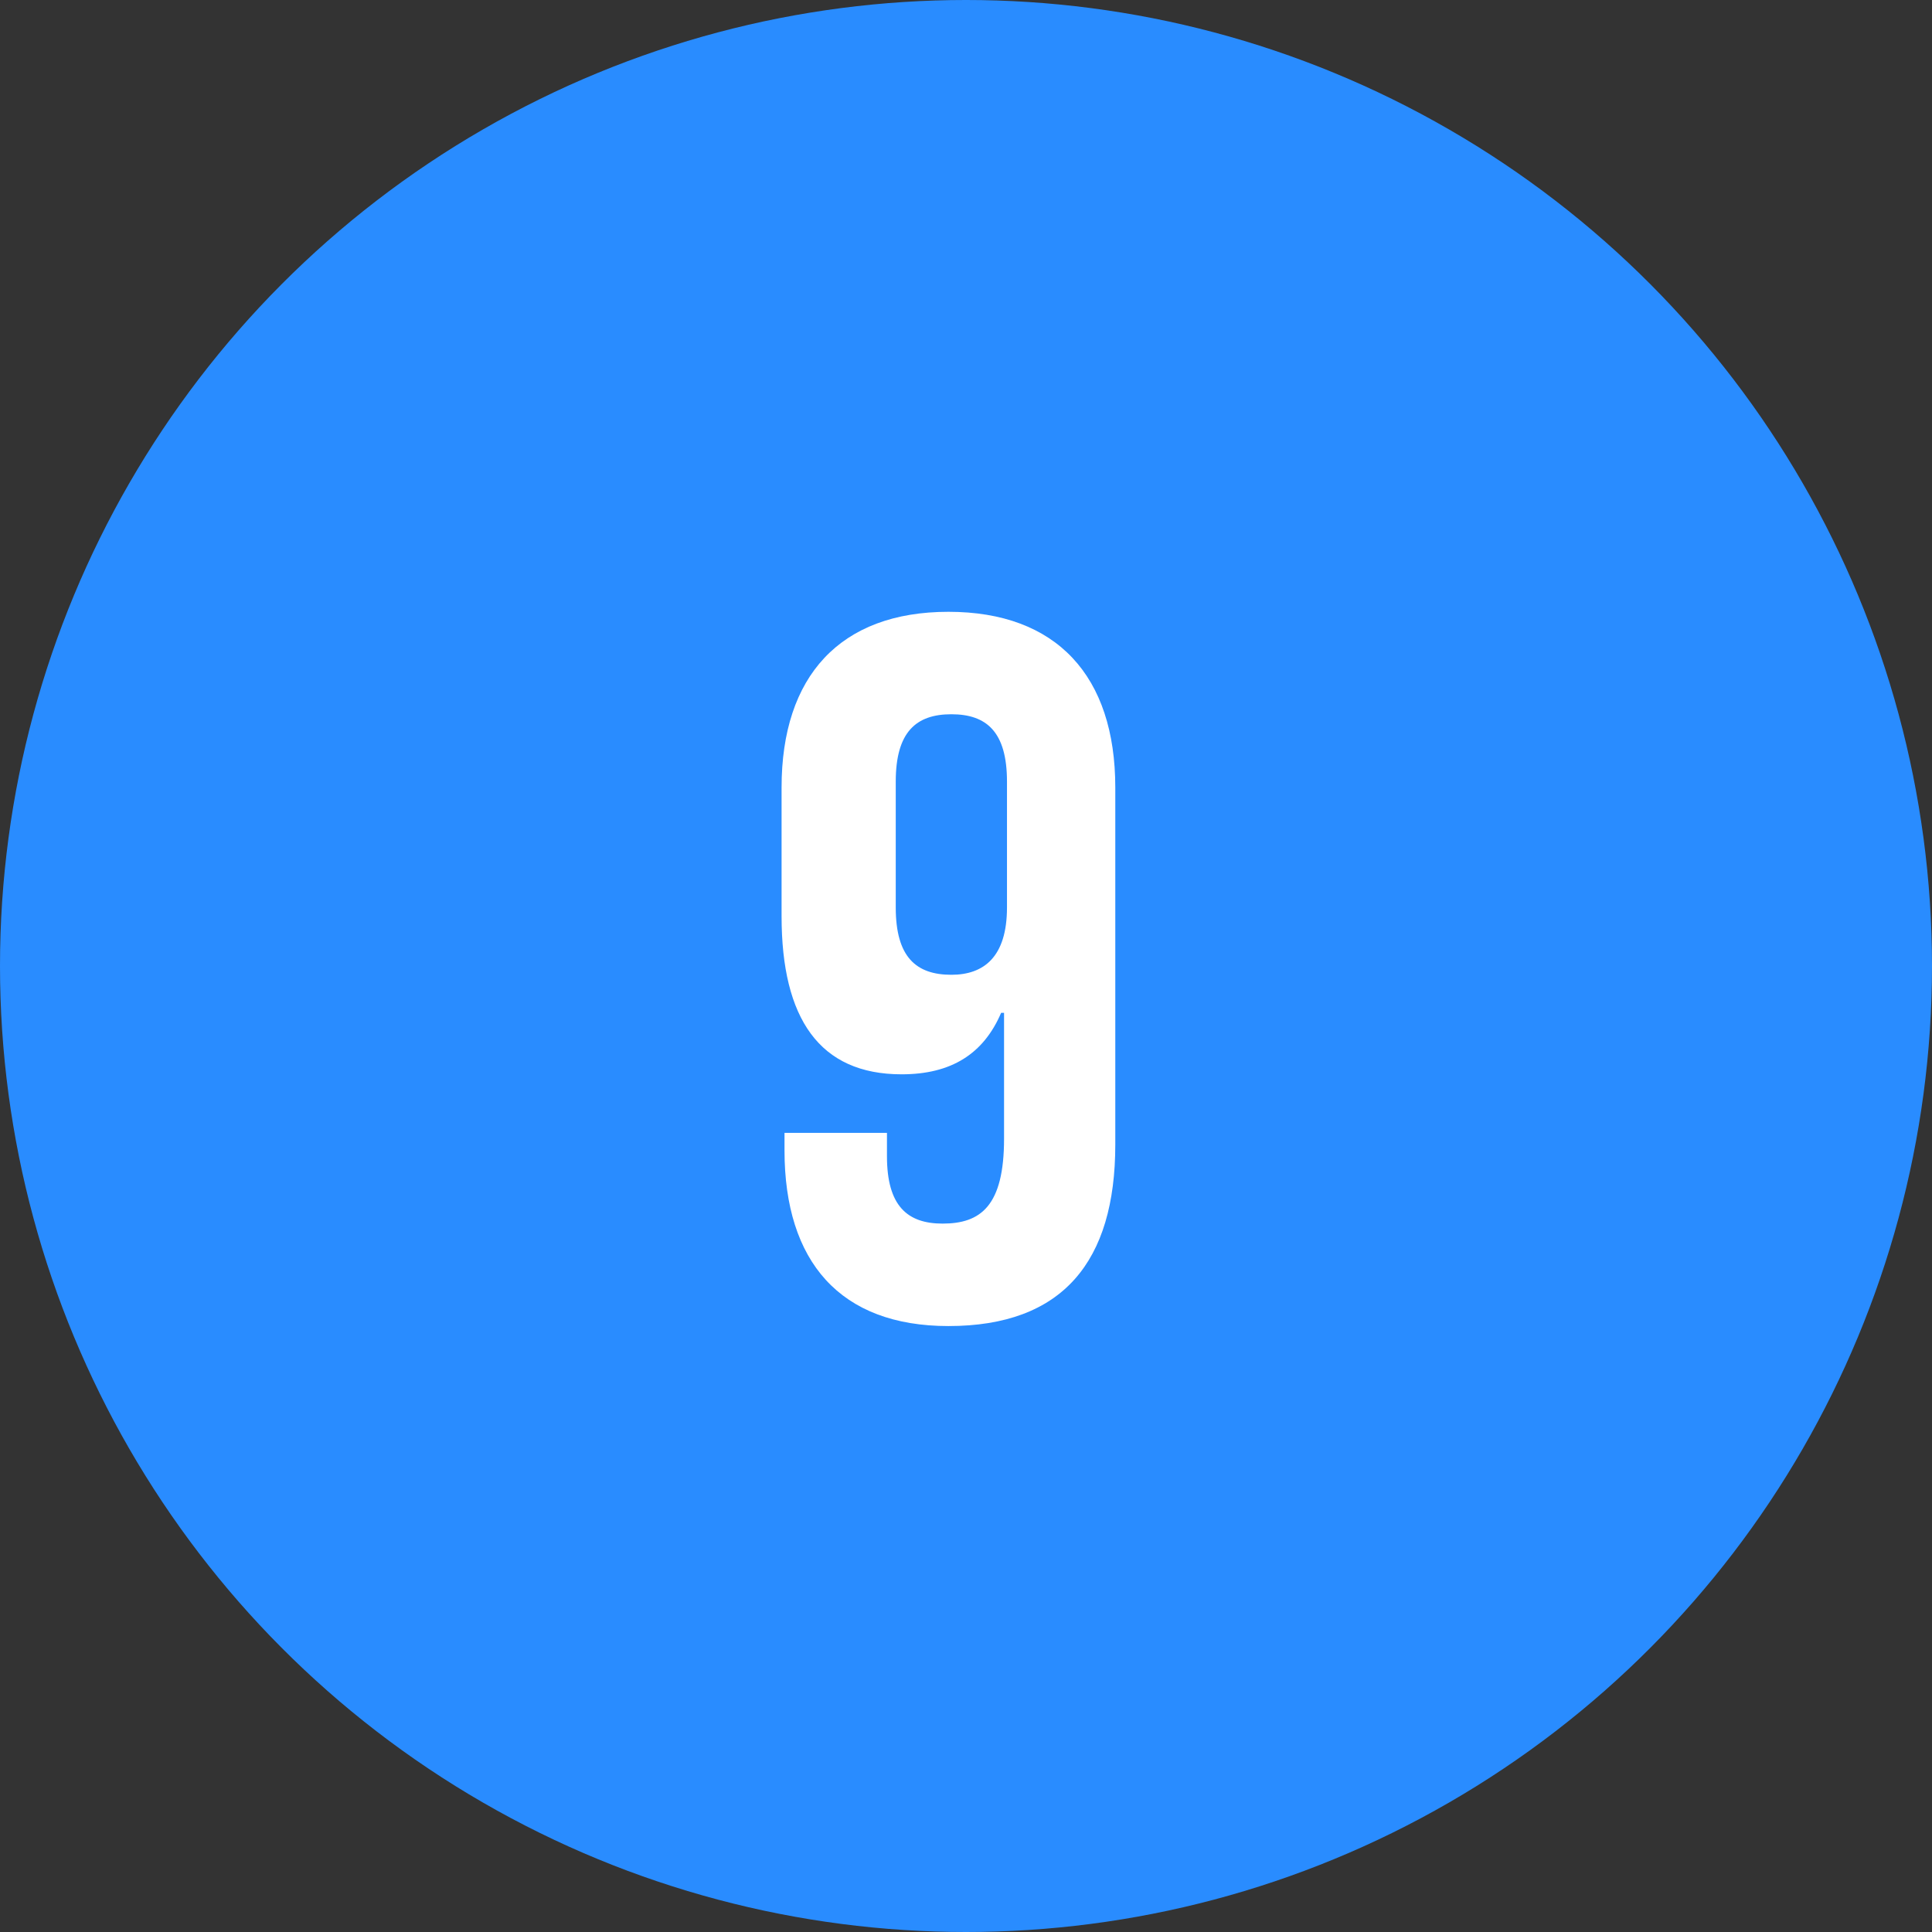
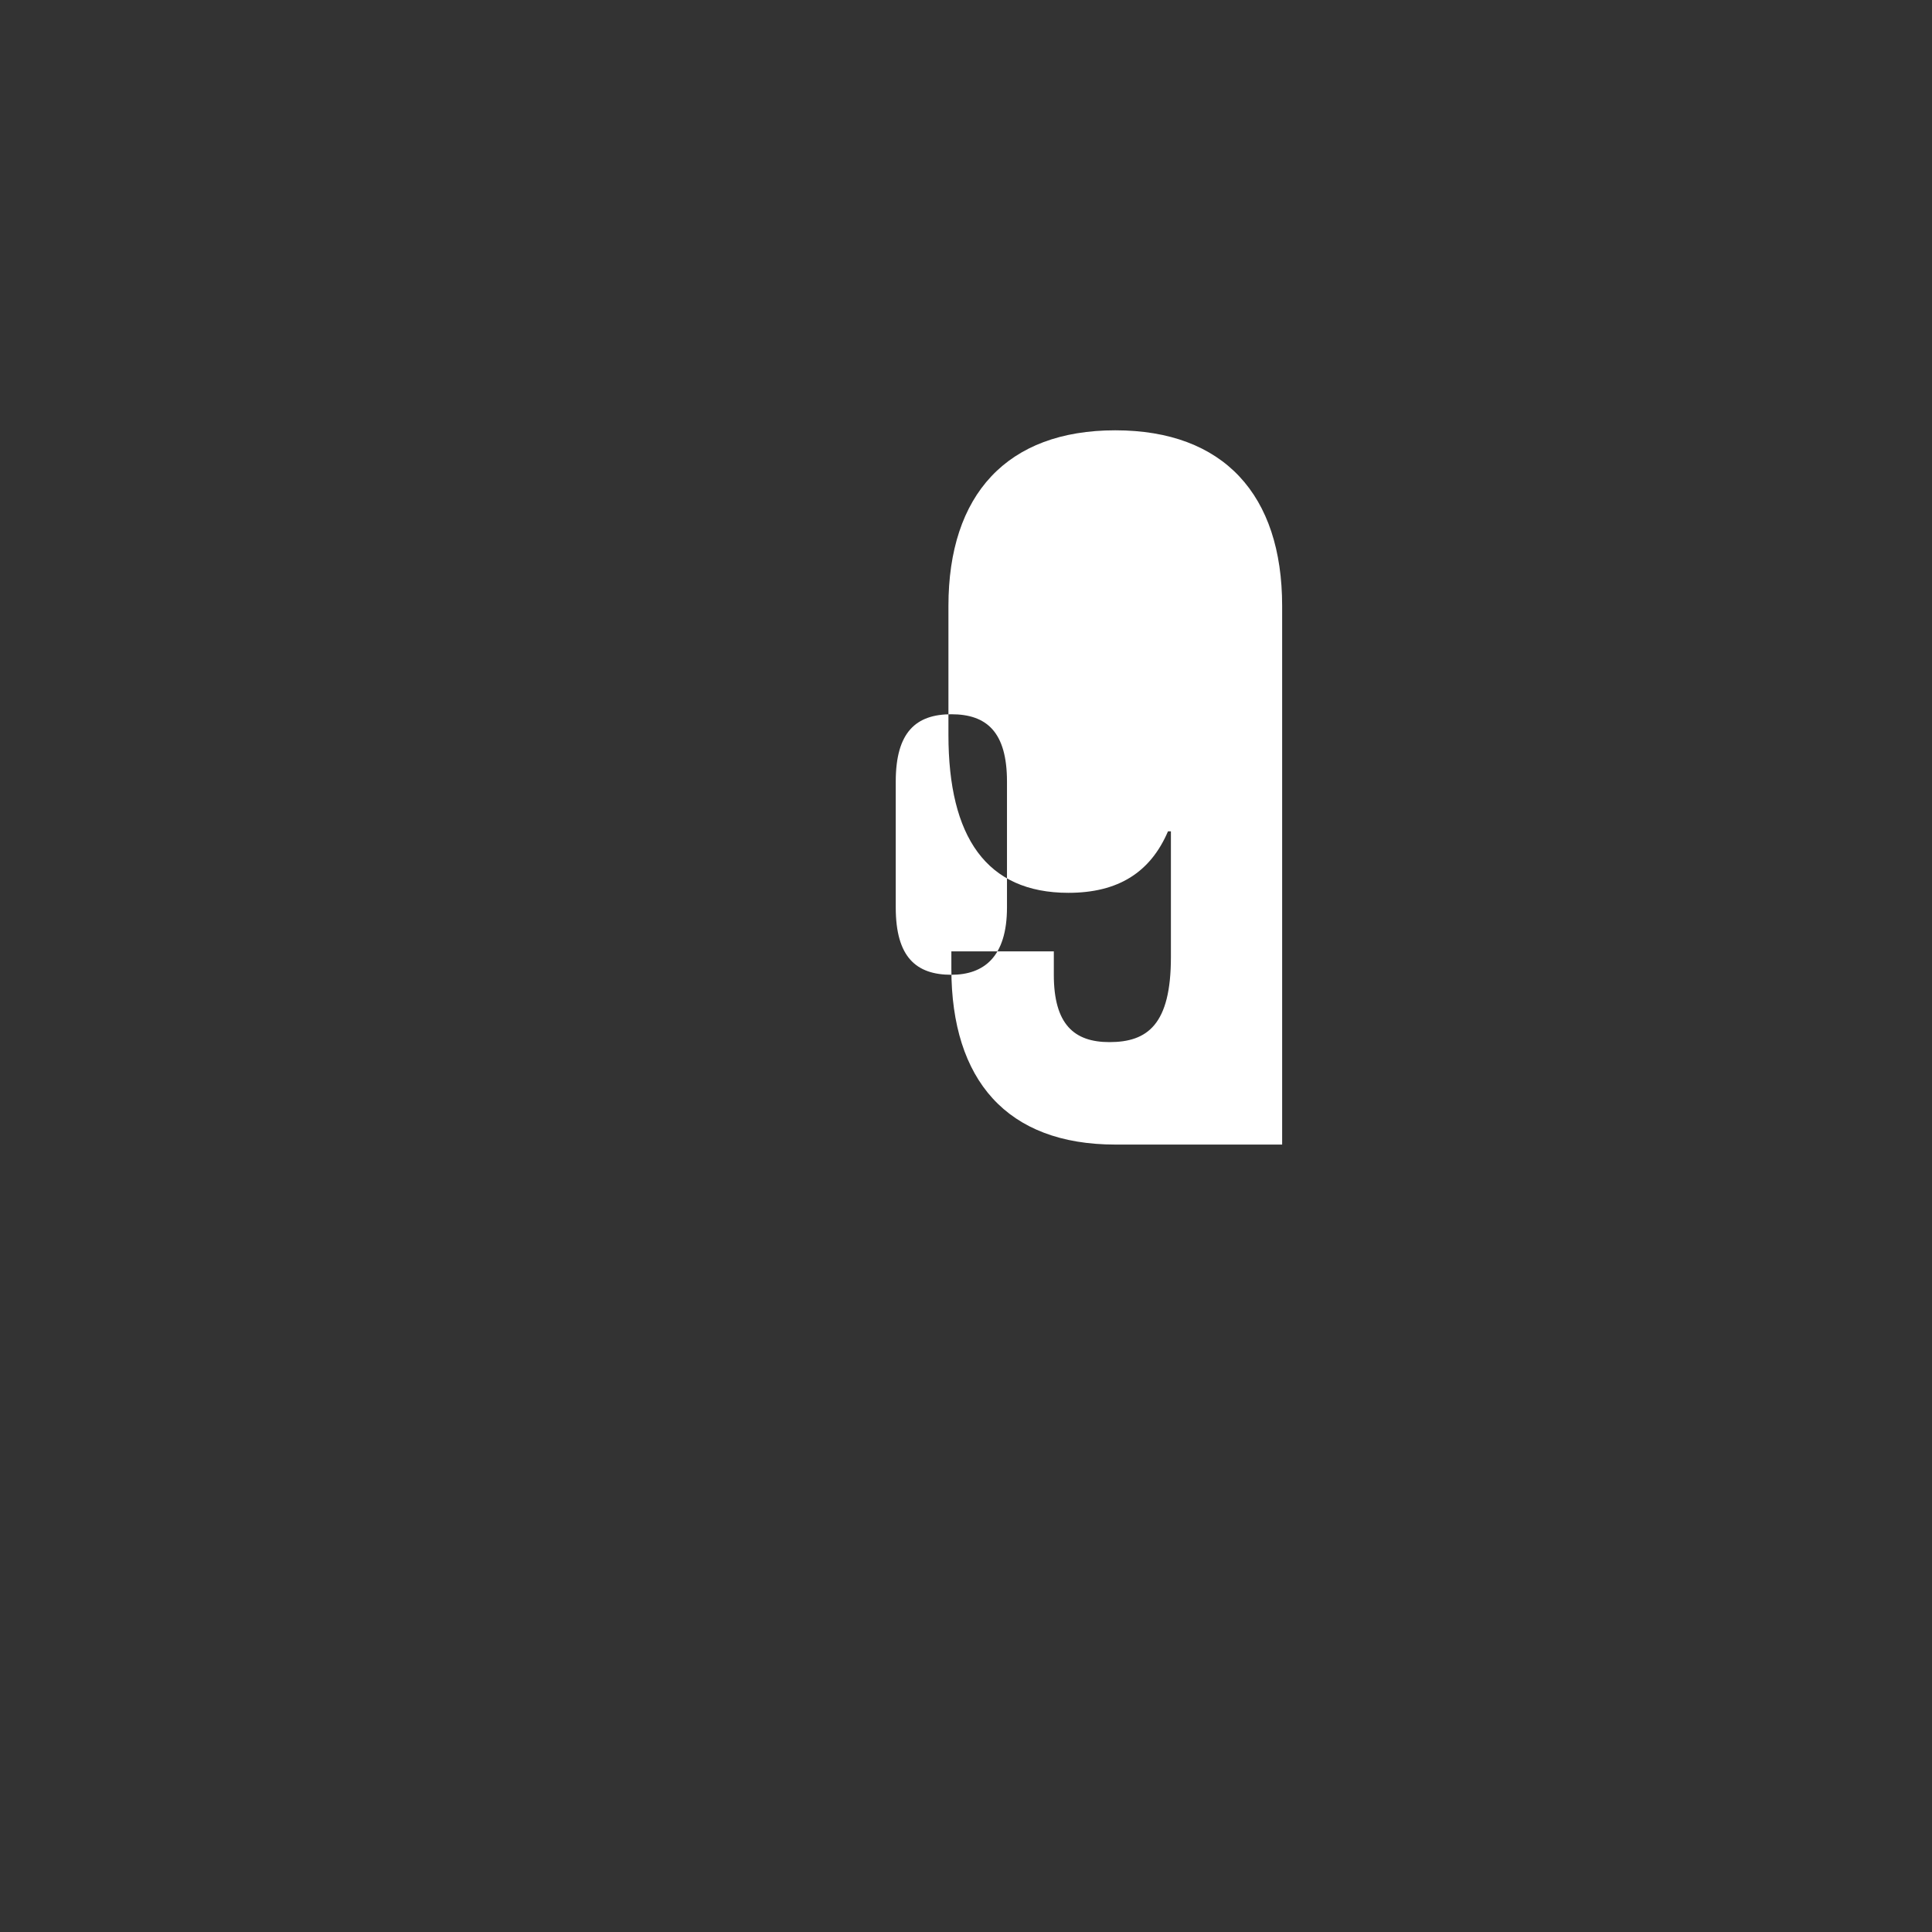
<svg xmlns="http://www.w3.org/2000/svg" version="1.1" id="Layer_1" x="0px" y="0px" viewBox="0 0 66 66" style="enable-background:new 0 0 66 66;" xml:space="preserve">
  <rect x="0" y="0" width="66" height="66" fill="#333333" stroke="none" />
  <style type="text/css">
	.st0{fill:#298CFF;}
	.st1{enable-background:new    ;}
	.st2{fill:#FFFFFF;}
</style>
  <g id="Group_292" transform="translate(-1222 -5619)">
-     <circle id="Ellipse_73" class="st0" cx="1255" cy="5652" r="33" />
    <g class="st1">
-       <path class="st2" d="M1260.1,5658.1c0,4-1.8,6.2-5.7,6.2c-3.7,0-5.6-2.2-5.6-6v-0.6h3.5v0.8c0,1.7,0.7,2.3,1.9,2.3    c1.3,0,2.1-0.6,2.1-2.9v-4.3h-0.1c-0.6,1.4-1.7,2.1-3.4,2.1c-2.8,0-4.1-1.9-4.1-5.4v-4.4c0-3.8,2-6,5.7-6s5.7,2.2,5.7,6V5658.1z     M1256.4,5650v-4.3c0-1.7-0.7-2.3-1.9-2.3c-1.2,0-1.9,0.6-1.9,2.3v4.3c0,1.7,0.7,2.3,1.9,2.3    C1255.6,5652.3,1256.4,5651.7,1256.4,5650z" />
+       <path class="st2" d="M1260.1,5658.1c-3.7,0-5.6-2.2-5.6-6v-0.6h3.5v0.8c0,1.7,0.7,2.3,1.9,2.3    c1.3,0,2.1-0.6,2.1-2.9v-4.3h-0.1c-0.6,1.4-1.7,2.1-3.4,2.1c-2.8,0-4.1-1.9-4.1-5.4v-4.4c0-3.8,2-6,5.7-6s5.7,2.2,5.7,6V5658.1z     M1256.4,5650v-4.3c0-1.7-0.7-2.3-1.9-2.3c-1.2,0-1.9,0.6-1.9,2.3v4.3c0,1.7,0.7,2.3,1.9,2.3    C1255.6,5652.3,1256.4,5651.7,1256.4,5650z" />
    </g>
  </g>
</svg>